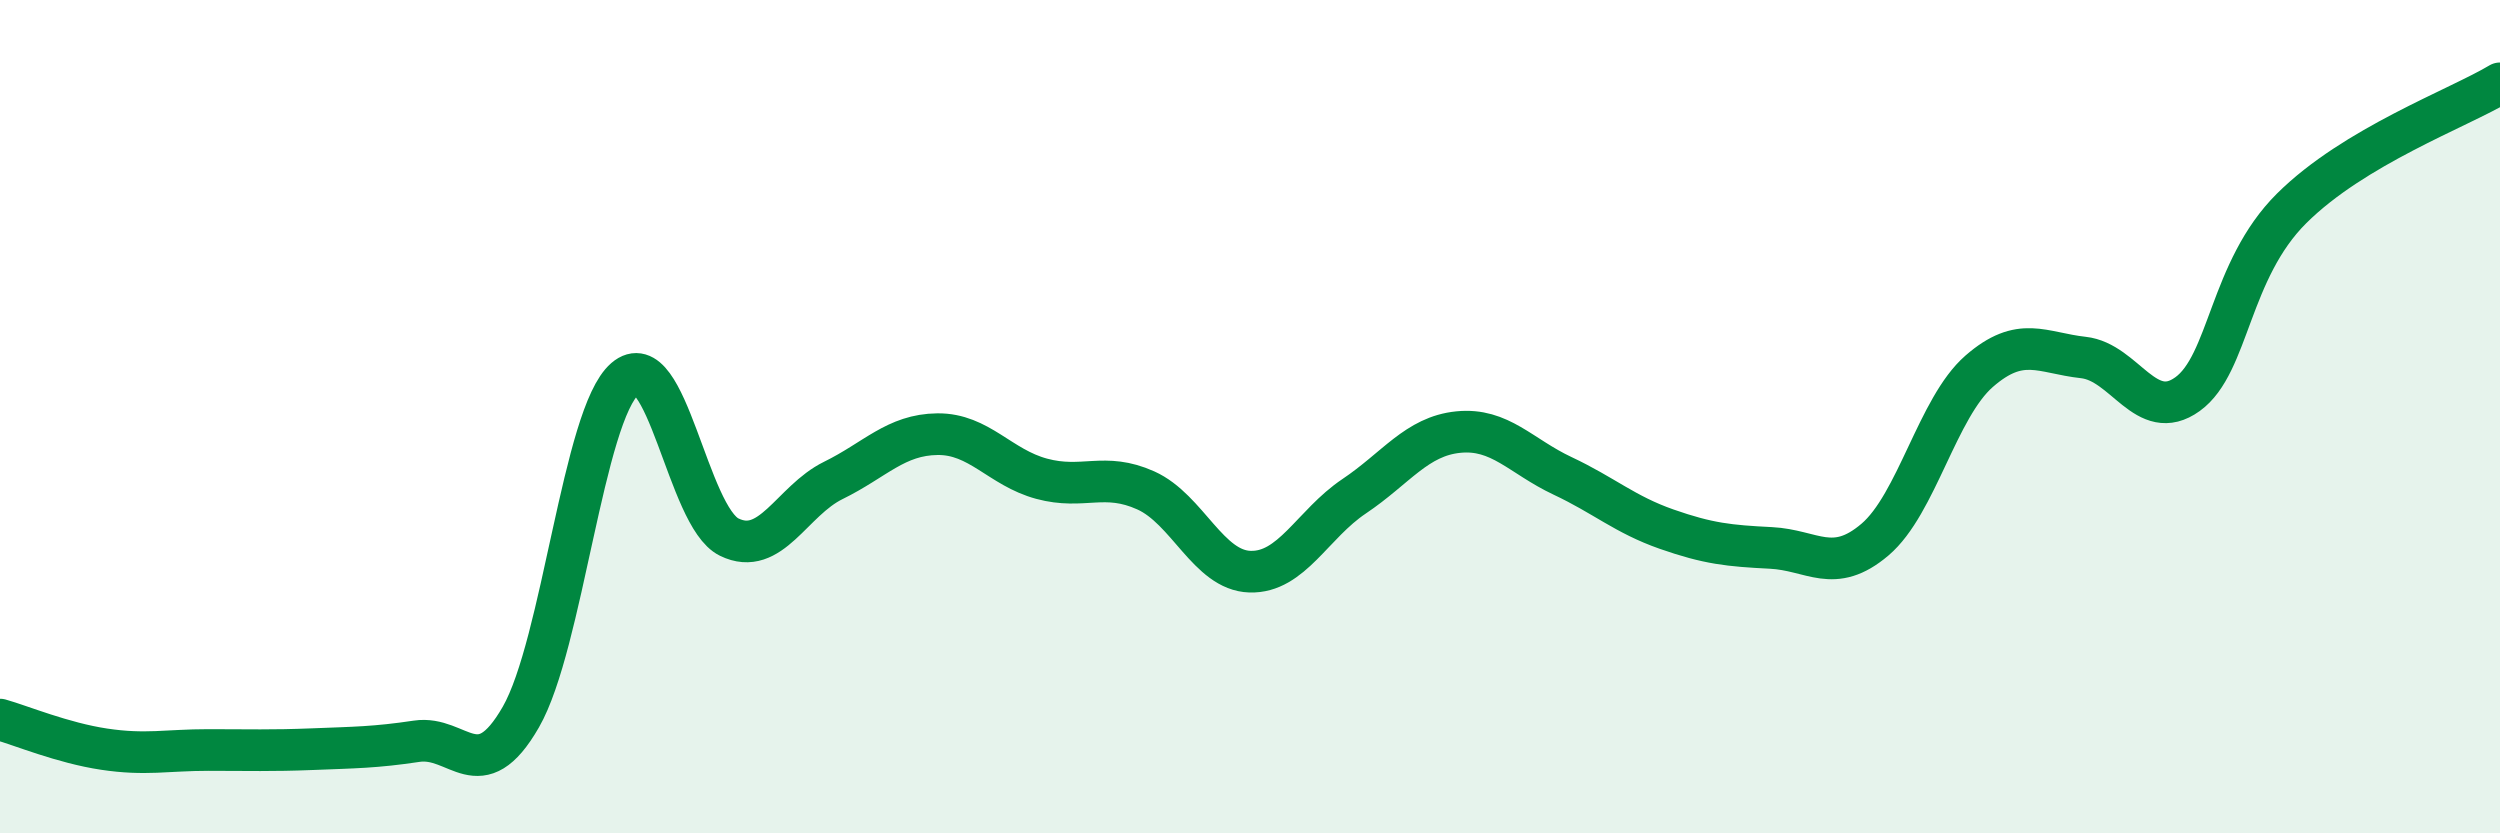
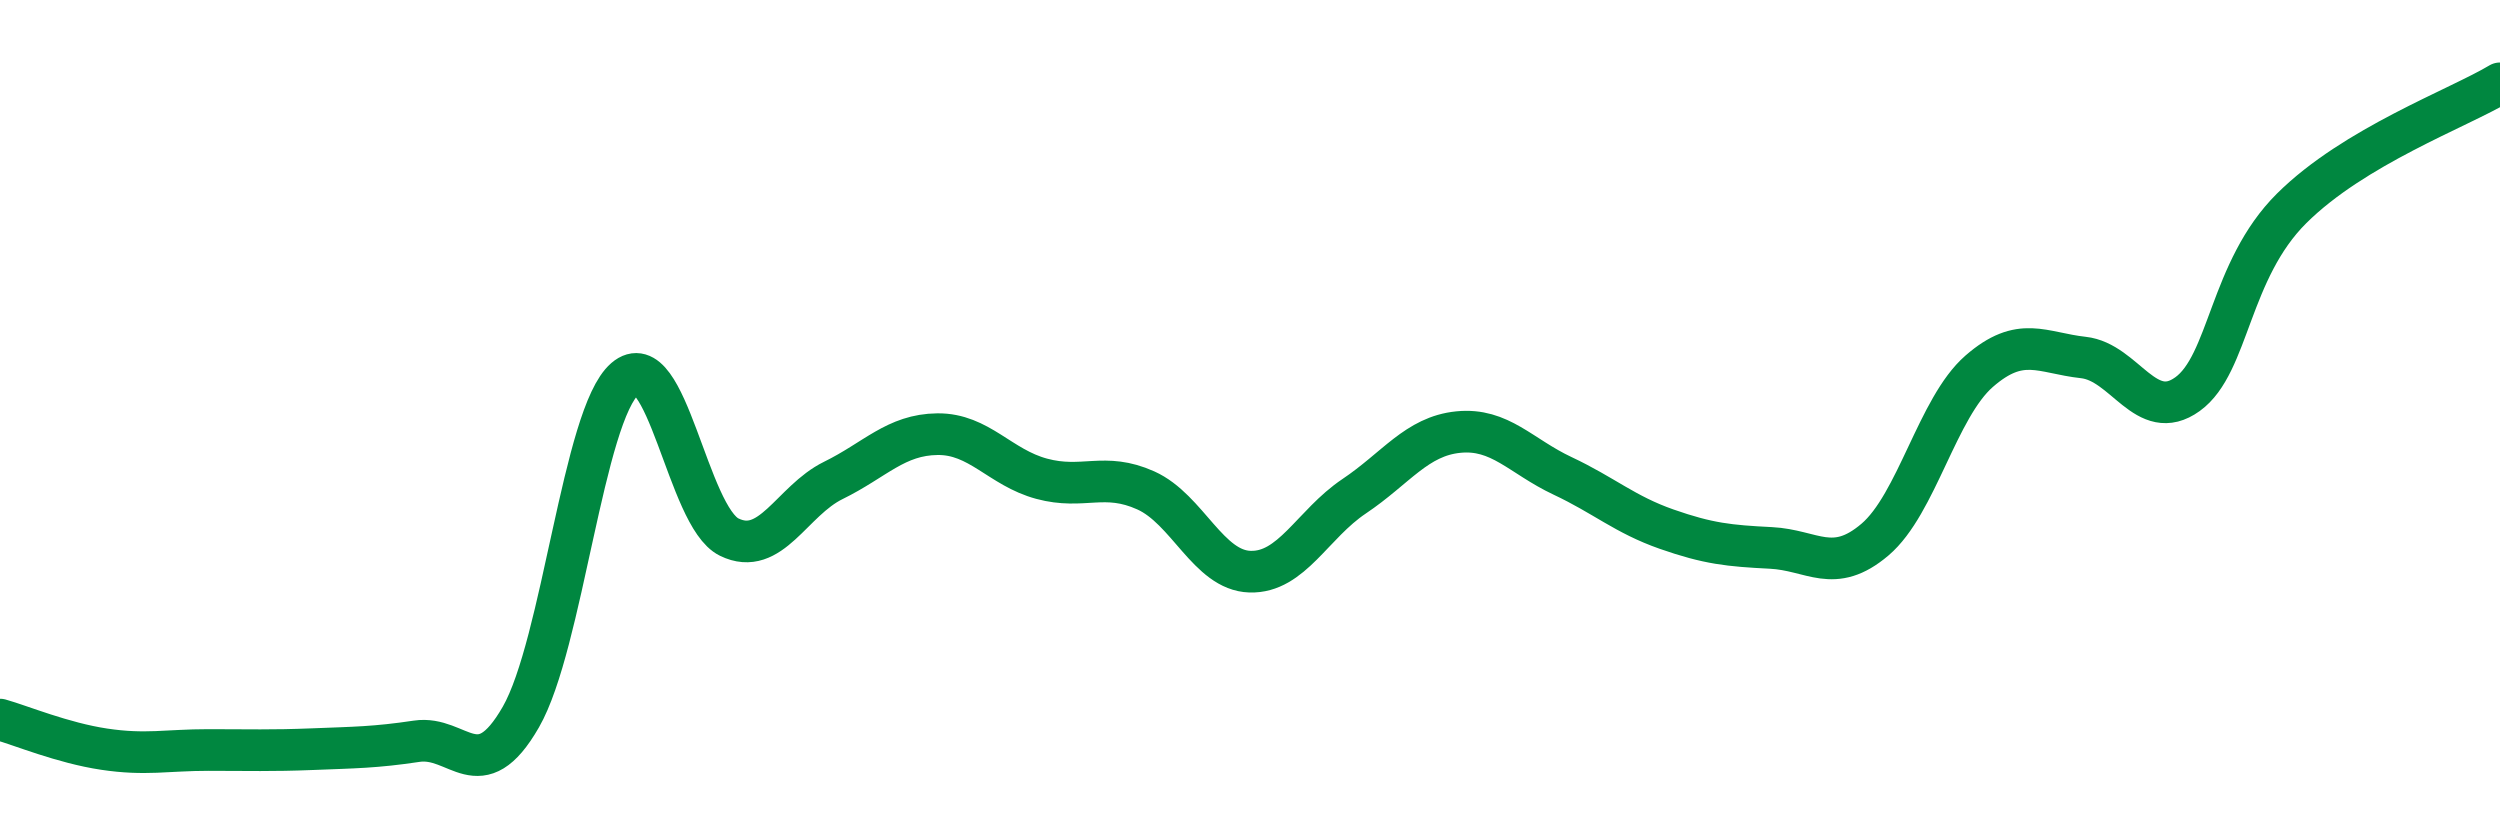
<svg xmlns="http://www.w3.org/2000/svg" width="60" height="20" viewBox="0 0 60 20">
-   <path d="M 0,17.27 C 0.5,17.41 1.5,17.83 2.5,17.98 C 3.5,18.13 4,18 5,18 C 6,18 6.5,18.02 7.5,17.98 C 8.5,17.94 9,17.94 10,17.79 C 11,17.64 11.5,18.95 12.5,17.21 C 13.5,15.47 14,9.95 15,9.09 C 16,8.23 16.5,12.4 17.5,12.89 C 18.5,13.38 19,12.02 20,11.53 C 21,11.04 21.5,10.43 22.5,10.42 C 23.5,10.41 24,11.22 25,11.49 C 26,11.76 26.5,11.32 27.5,11.77 C 28.5,12.22 29,13.69 30,13.72 C 31,13.75 31.5,12.58 32.5,11.91 C 33.5,11.24 34,10.47 35,10.37 C 36,10.27 36.5,10.95 37.5,11.42 C 38.5,11.89 39,12.35 40,12.7 C 41,13.05 41.5,13.1 42.5,13.15 C 43.5,13.2 44,13.8 45,12.95 C 46,12.1 46.5,9.78 47.5,8.91 C 48.5,8.04 49,8.47 50,8.58 C 51,8.69 51.5,10.18 52.5,9.46 C 53.5,8.74 53.5,6.49 55,5 C 56.5,3.51 59,2.6 60,2L60 20L0 20Z" fill="#008740" opacity="0.1" stroke-linecap="round" stroke-linejoin="round" />
  <path d="M 0,17.27 C 0.5,17.41 1.5,17.83 2.5,17.98 C 3.5,18.13 4,18 5,18 C 6,18 6.5,18.02 7.5,17.98 C 8.5,17.94 9,17.94 10,17.79 C 11,17.64 11.5,18.95 12.5,17.21 C 13.5,15.47 14,9.95 15,9.09 C 16,8.23 16.5,12.4 17.5,12.89 C 18.5,13.38 19,12.02 20,11.53 C 21,11.04 21.5,10.43 22.5,10.42 C 23.5,10.41 24,11.22 25,11.49 C 26,11.76 26.5,11.32 27.5,11.77 C 28.5,12.22 29,13.69 30,13.72 C 31,13.75 31.5,12.58 32.5,11.91 C 33.5,11.24 34,10.47 35,10.37 C 36,10.27 36.5,10.95 37.5,11.42 C 38.5,11.89 39,12.35 40,12.7 C 41,13.05 41.5,13.1 42.5,13.15 C 43.5,13.2 44,13.8 45,12.95 C 46,12.1 46.5,9.78 47.5,8.91 C 48.5,8.04 49,8.47 50,8.58 C 51,8.69 51.5,10.18 52.5,9.46 C 53.5,8.74 53.5,6.49 55,5 C 56.5,3.51 59,2.6 60,2" stroke="#008740" stroke-width="1" fill="none" stroke-linecap="round" stroke-linejoin="round" />
</svg>